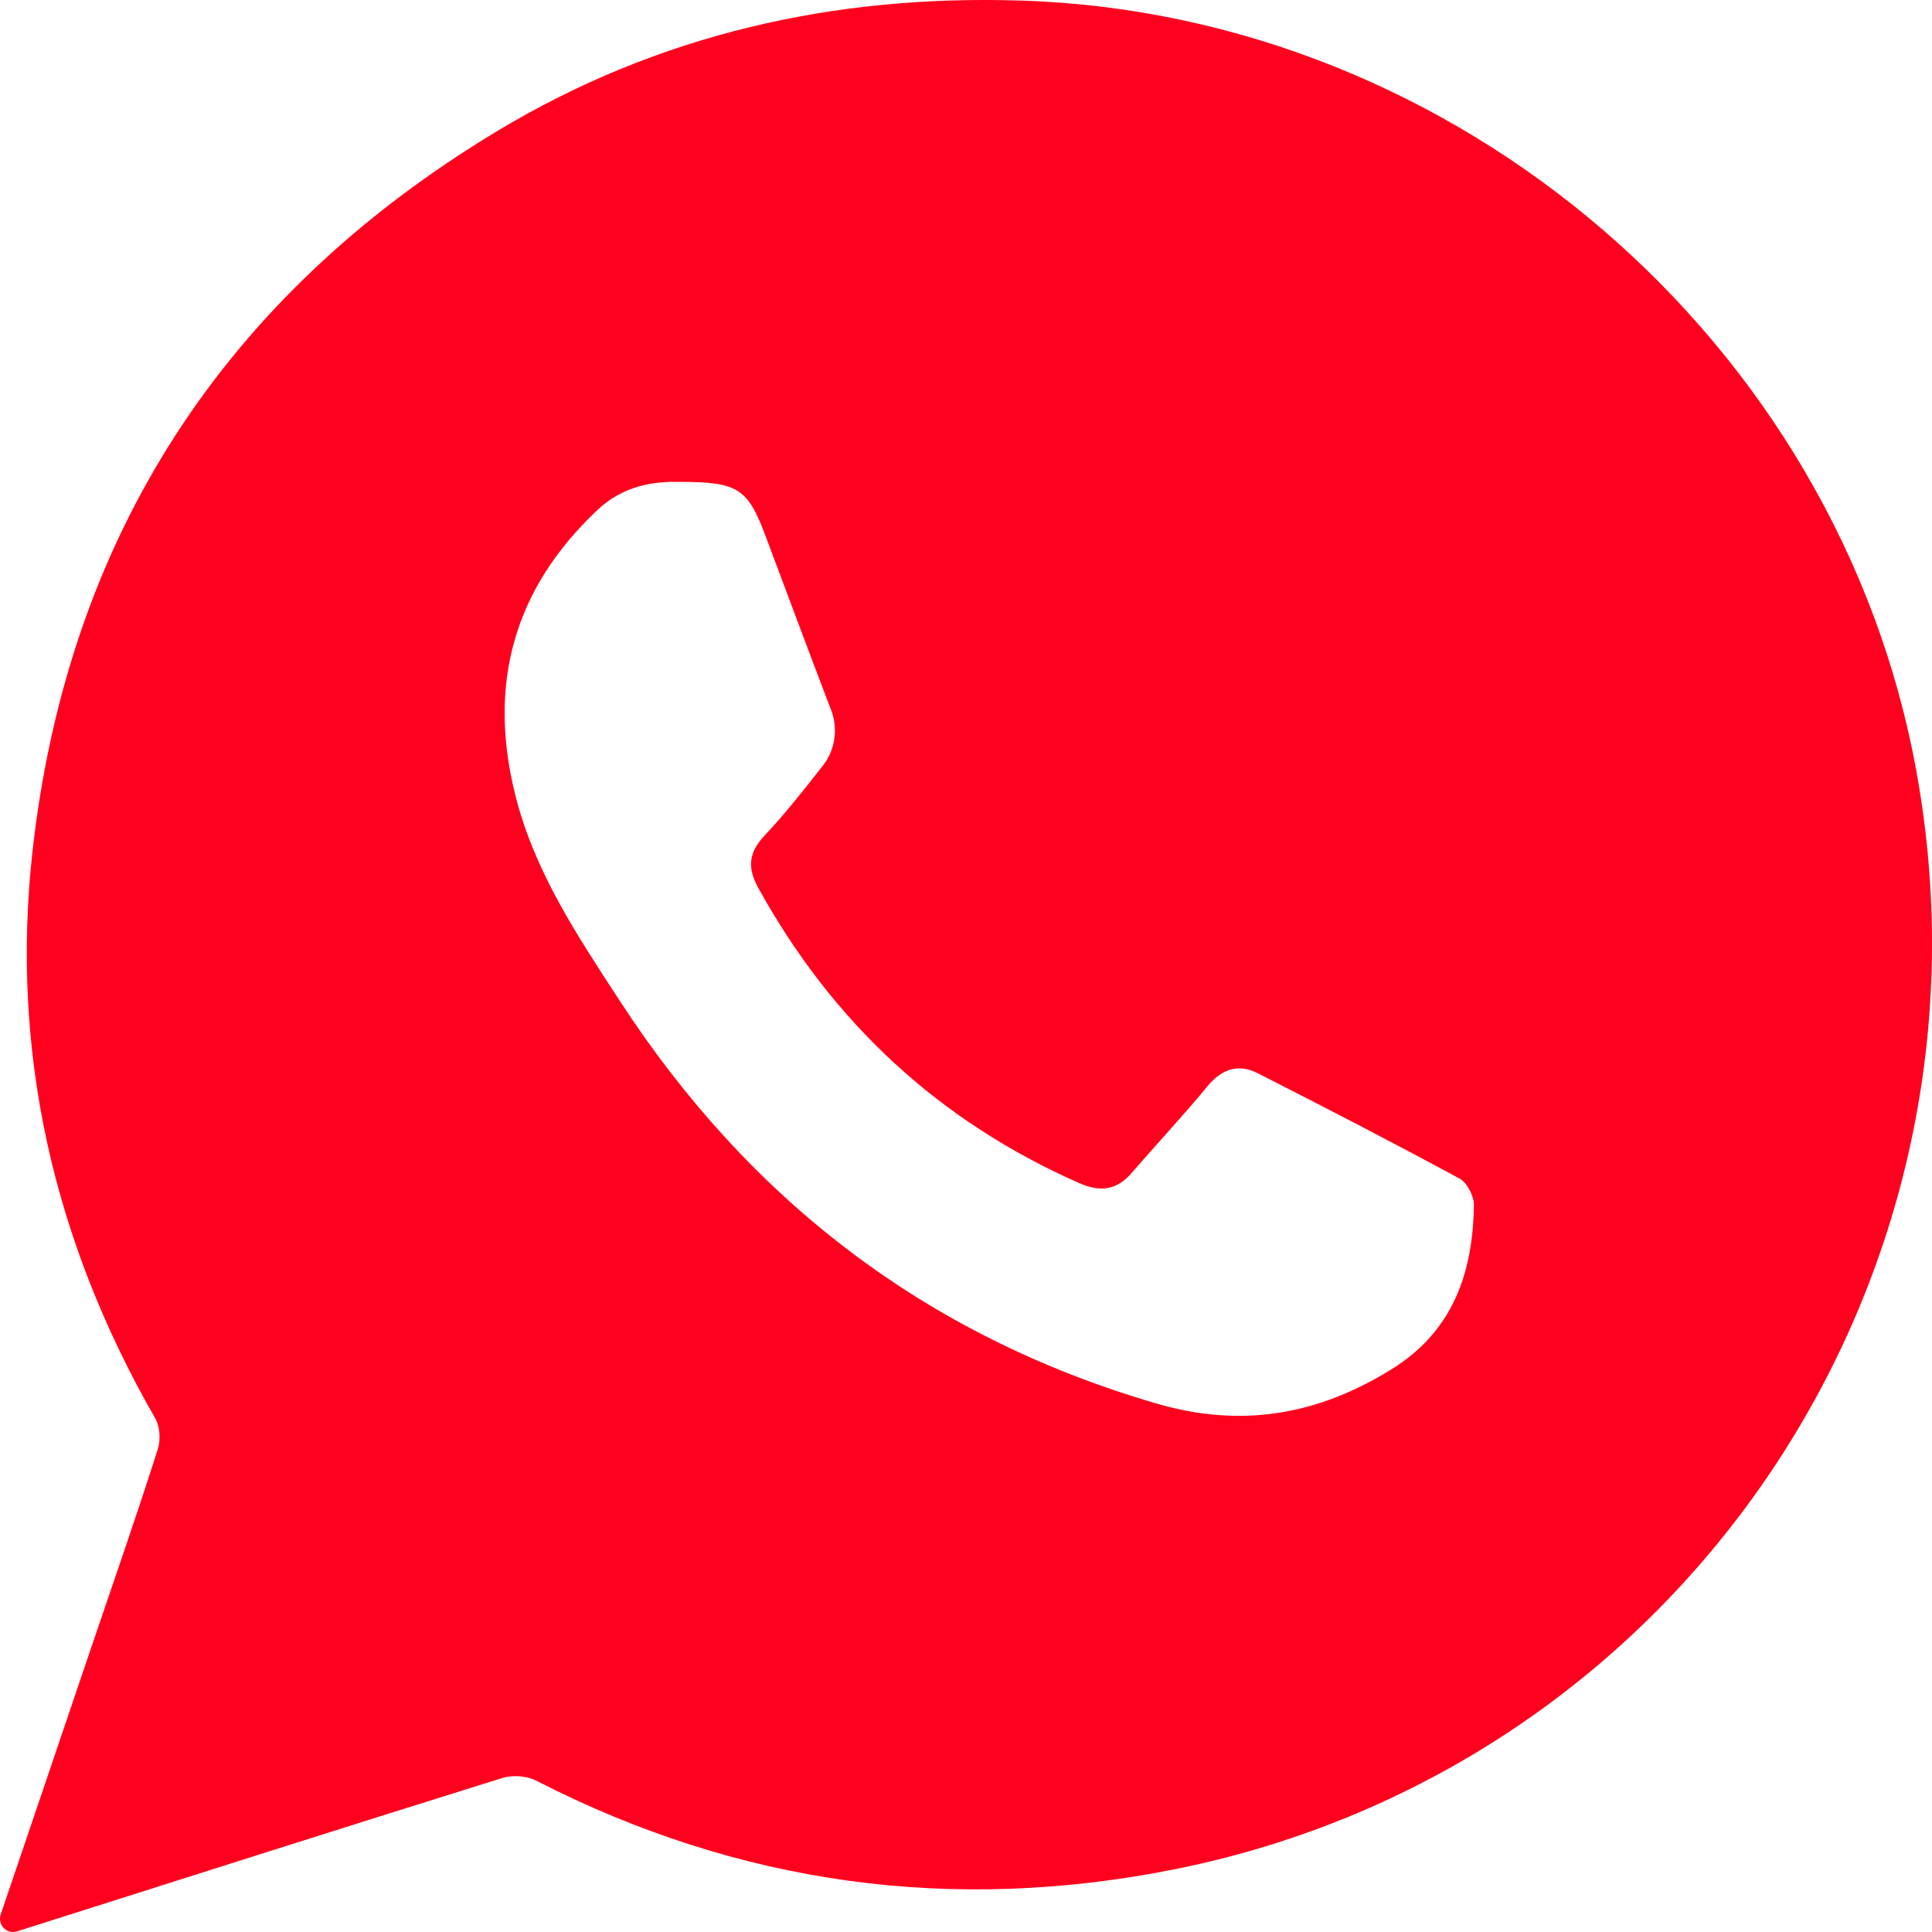
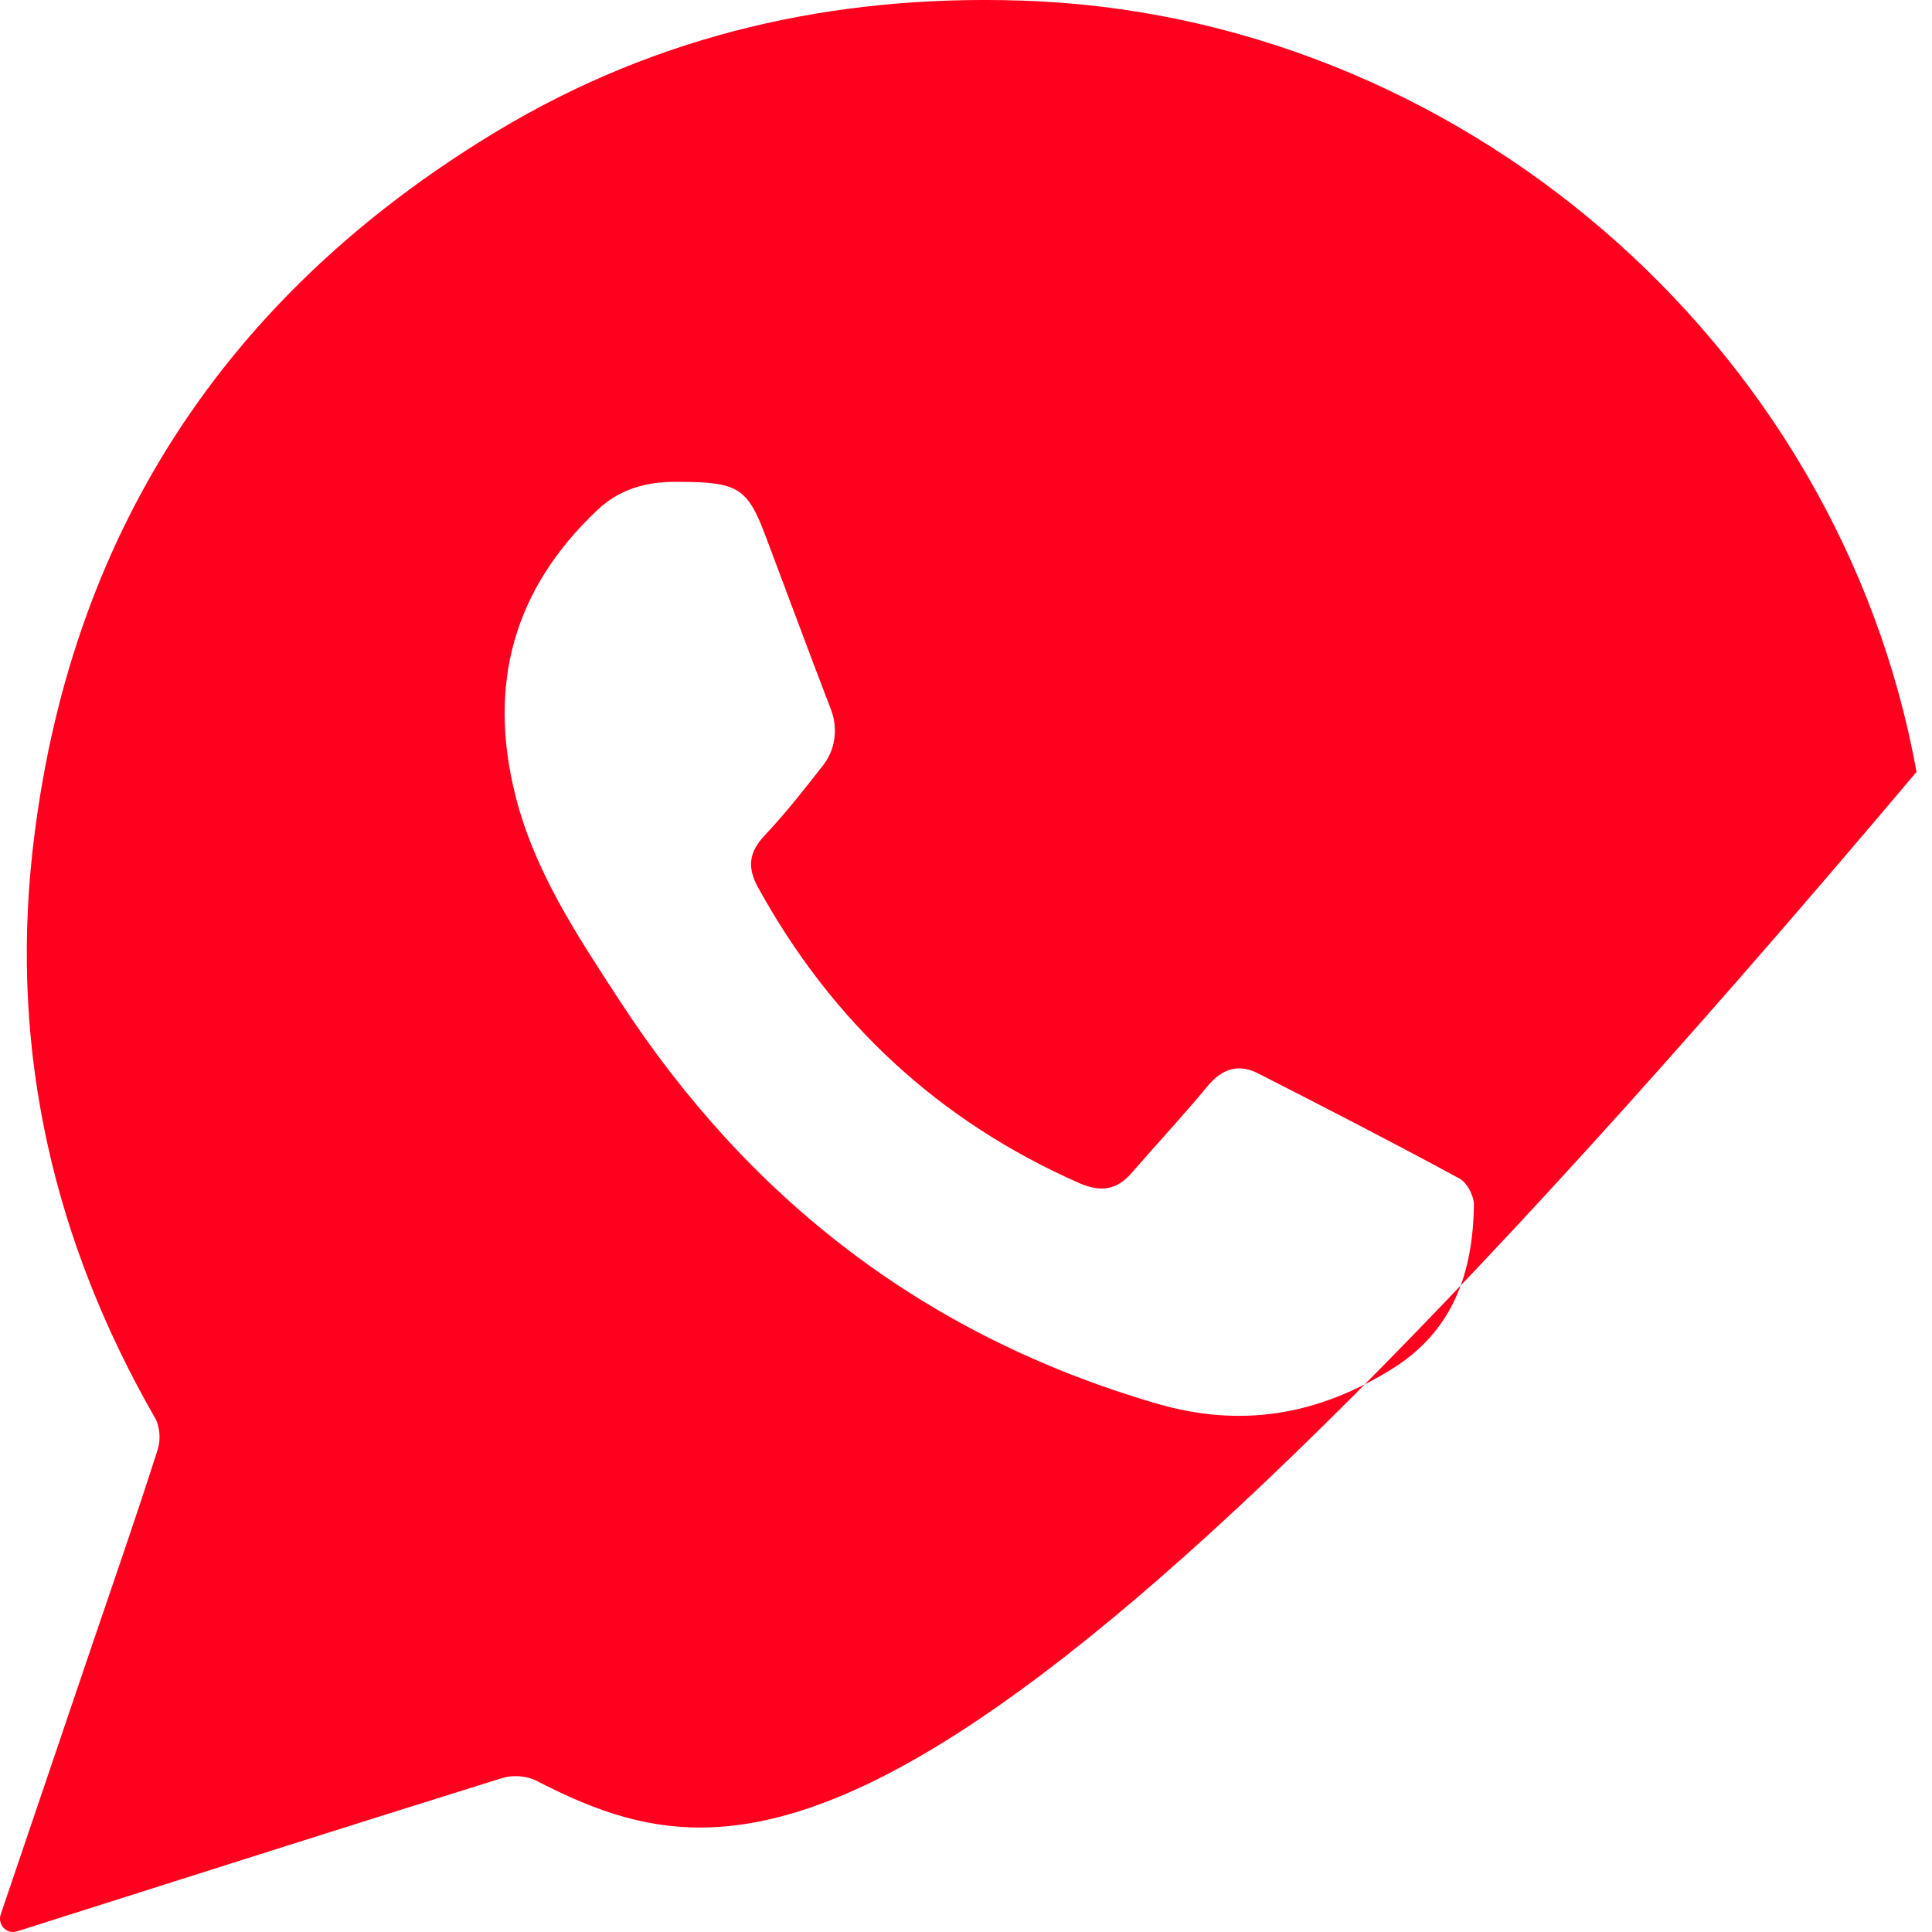
<svg xmlns="http://www.w3.org/2000/svg" width="66" height="66" viewBox="0 0 66 66" fill="none">
-   <path d="M0.588 65.976C0.232 66.094 -0.094 65.754 0.025 65.398C1.062 62.332 2.07 59.385 3.064 56.437C3.849 54.127 4.65 51.831 5.391 49.506C5.495 49.18 5.465 48.721 5.287 48.424C1.848 42.426 0.351 35.983 1.107 29.11C2.308 18.313 7.689 10.077 16.983 4.479C22.468 1.176 28.486 -0.187 34.875 0.02C49.788 0.48 62.818 11.692 65.471 26.37C68.614 43.729 57.437 60.348 40.197 63.843C32.563 65.383 25.255 64.391 18.302 60.822C17.976 60.659 17.487 60.629 17.131 60.748C11.617 62.466 6.103 64.228 0.588 65.976ZM23.165 16.461C22.349 16.446 21.297 16.58 20.407 17.424C17.532 20.134 16.657 23.393 17.606 27.17C18.258 29.777 19.726 31.969 21.163 34.176C25.596 40.989 31.629 45.64 39.471 47.936C42.376 48.795 44.985 48.35 47.505 46.795C49.64 45.492 50.322 43.477 50.351 41.152C50.351 40.856 50.114 40.397 49.862 40.263C47.594 39.034 45.296 37.849 42.999 36.679C42.317 36.323 41.753 36.501 41.249 37.108C40.419 38.116 39.53 39.063 38.67 40.056C38.166 40.648 37.618 40.737 36.891 40.426C32.074 38.308 28.427 34.916 25.892 30.31C25.521 29.629 25.581 29.11 26.129 28.533C26.841 27.777 27.478 26.962 28.116 26.148C28.531 25.615 28.634 24.904 28.397 24.267C27.641 22.297 26.9 20.297 26.159 18.327C25.536 16.669 25.225 16.461 23.165 16.461Z" fill="#FF001E" />
+   <path d="M0.588 65.976C0.232 66.094 -0.094 65.754 0.025 65.398C1.062 62.332 2.07 59.385 3.064 56.437C3.849 54.127 4.65 51.831 5.391 49.506C5.495 49.18 5.465 48.721 5.287 48.424C1.848 42.426 0.351 35.983 1.107 29.11C2.308 18.313 7.689 10.077 16.983 4.479C22.468 1.176 28.486 -0.187 34.875 0.02C49.788 0.48 62.818 11.692 65.471 26.37C32.563 65.383 25.255 64.391 18.302 60.822C17.976 60.659 17.487 60.629 17.131 60.748C11.617 62.466 6.103 64.228 0.588 65.976ZM23.165 16.461C22.349 16.446 21.297 16.58 20.407 17.424C17.532 20.134 16.657 23.393 17.606 27.17C18.258 29.777 19.726 31.969 21.163 34.176C25.596 40.989 31.629 45.64 39.471 47.936C42.376 48.795 44.985 48.35 47.505 46.795C49.64 45.492 50.322 43.477 50.351 41.152C50.351 40.856 50.114 40.397 49.862 40.263C47.594 39.034 45.296 37.849 42.999 36.679C42.317 36.323 41.753 36.501 41.249 37.108C40.419 38.116 39.53 39.063 38.67 40.056C38.166 40.648 37.618 40.737 36.891 40.426C32.074 38.308 28.427 34.916 25.892 30.31C25.521 29.629 25.581 29.11 26.129 28.533C26.841 27.777 27.478 26.962 28.116 26.148C28.531 25.615 28.634 24.904 28.397 24.267C27.641 22.297 26.9 20.297 26.159 18.327C25.536 16.669 25.225 16.461 23.165 16.461Z" fill="#FF001E" />
</svg>